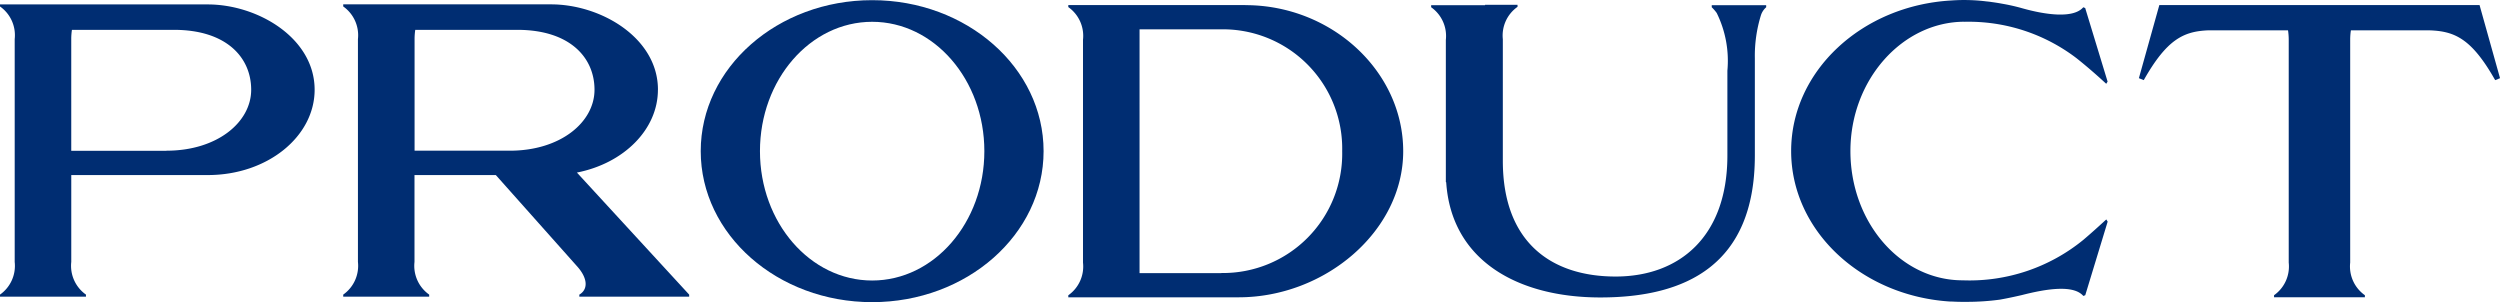
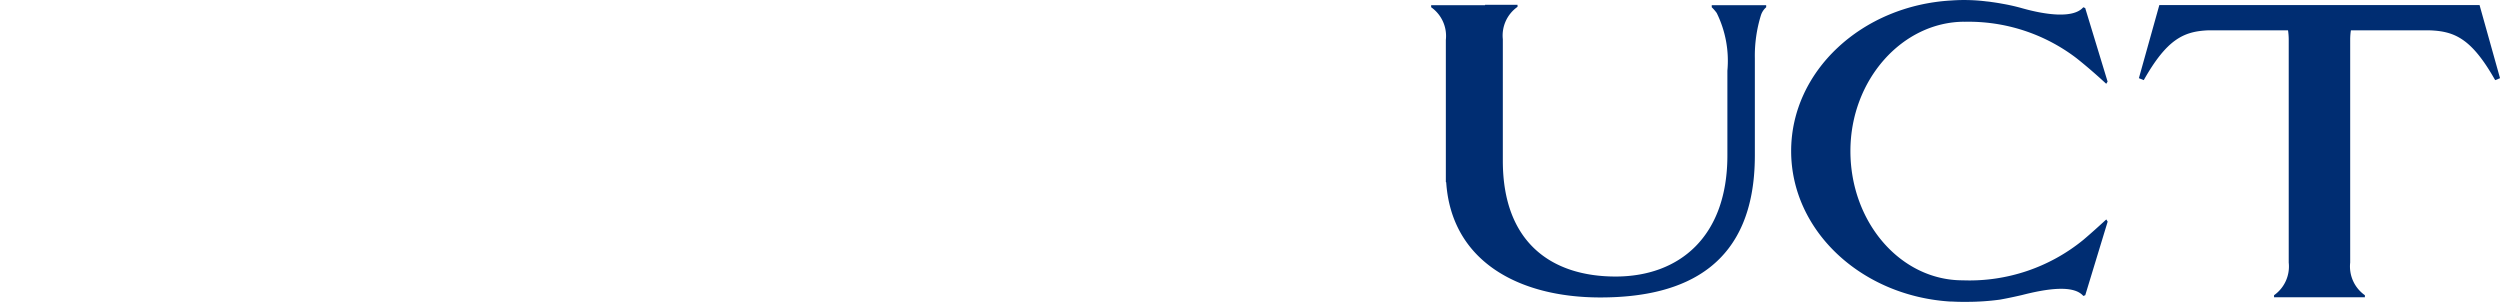
<svg xmlns="http://www.w3.org/2000/svg" width="150.208" height="18.155" viewBox="0 0 150.208 18.155">
  <g transform="translate(-509 -30.265)">
    <g transform="translate(509 30.265)">
-       <path d="M431.5,1.467v0H420.862v.121a2.115,2.115,0,0,1,.883,1.963V16.94a2.115,2.115,0,0,1-.883,1.963v.122h4.282l5.952,0c5.188,0,9.888-3.972,9.888-8.777s-4.3-8.777-9.483-8.777m-1.441,16.1h-4.917V2.924h4.917a7.168,7.168,0,0,1,7.258,7.321,7.168,7.168,0,0,1-7.258,7.321" transform="translate(-356.675 -1.162)" fill="#002d72" />
-       <path d="M324.21.047c-5.689,0-10.3,4.062-10.3,9.072s4.612,9.072,10.3,9.072,10.3-4.062,10.3-9.072S329.9.047,324.21.047m0,16.844c-3.723,0-6.741-3.48-6.741-7.772s3.018-7.772,6.741-7.772,6.741,3.48,6.741,7.772-3.018,7.772-6.741,7.772" transform="translate(-271.808 -0.037)" fill="#002d72" />
      <path d="M545.868,1.43h-2.585v.122a2.481,2.481,0,0,1,.3.346,6.5,6.5,0,0,1,.64,3.467v5.093c0,4.907-2.91,7.273-6.717,7.273s-6.775-2.007-6.775-6.953V3.471a2.105,2.105,0,0,1,.883-1.944V1.406h-1.951V1.43h-3.239v.121a2.115,2.115,0,0,1,.883,1.963v8.536l.022.024c.317,4.729,4.341,6.914,9.261,6.914,5.127,0,9.283-1.944,9.283-8.532V6.065c0-.026,0-.055,0-.082V4.618a8.25,8.25,0,0,1,.365-2.585,1.075,1.075,0,0,1,.316-.481V1.43h-.681Z" transform="translate(-440.436 -1.116)" fill="#002d72" />
      <path d="M752.847,1.465H733.608l-1.229,4.394.293.117c1.389-2.461,2.4-2.919,3.833-2.99h4.835a3.748,3.748,0,0,1,.042.564V16.94A2.114,2.114,0,0,1,740.5,18.9v.122h5.458V18.9a2.114,2.114,0,0,1-.883-1.963V3.55a3.728,3.728,0,0,1,.042-.564h2.81v0h.31l.334,0h1.305c1.47.058,2.495.486,3.909,2.991l.293-.117Z" transform="translate(-603.868 -1.162)" fill="#002d72" />
-       <path d="M122.487,1.276H110.012V1.4a2.115,2.115,0,0,1,.883,1.963V16.75a2.115,2.115,0,0,1-.883,1.963v.122h5.165v-.122a2.115,2.115,0,0,1-.883-1.963v-.679h0V11.53H122.5c3.588,0,6.416-2.32,6.416-5.126,0-3.1-3.406-5.126-6.429-5.126m-2.471,8.795h-5.723V4.038h0V3.359a3.728,3.728,0,0,1,.041-.554h6.133c3.146,0,4.637,1.656,4.637,3.6s-2.036,3.661-5.088,3.661" transform="translate(-110.012 -1.012)" fill="#002d72" />
-       <path d="M228.81,6.4c0-3.1-3.406-5.126-6.43-5.126H209.9V1.4a2.115,2.115,0,0,1,.884,1.963V16.75a2.115,2.115,0,0,1-.884,1.963v.122h5.165v-.122a2.115,2.115,0,0,1-.883-1.963v-.678h0V11.53h4.887l4.864,5.462c.67.733.692,1.406.153,1.722v.122h6.6v-.122l-6.745-7.334c2.82-.555,4.867-2.589,4.867-4.976M214.187,4.038h0V3.359a3.755,3.755,0,0,1,.041-.554h6.133c3.146,0,4.637,1.656,4.637,3.6s-2.036,3.661-5.088,3.661h-5.723Z" transform="translate(-189.278 -1.012)" fill="#002d72" />
      <path d="M641.6,1.309A10.689,10.689,0,0,1,648.33,3.49c.64.506,1.289,1.077,1.794,1.545l.082-.133L648.86.482l-.116-.045c-.576.674-2.21.473-3.69.053-.26-.074-.567-.148-.9-.215l-.105-.02-.26-.047q-.266-.048-.54-.084Q643.1.1,642.952.087l-.111-.013a10.81,10.81,0,0,0-2.03-.045v0c-5.37.307-9.618,4.239-9.618,9.046,0,4.792,4.222,8.714,9.568,9.043v0l.1,0c.208.011.418.018.63.018.088,0,.176,0,.263,0a14.826,14.826,0,0,0,1.974-.132c.613-.107,1.33-.276,1.33-.276,1.528-.392,3.114-.62,3.69.054l.116-.045,1.346-4.42-.082-.133c-.4.367-.876.8-1.373,1.222a10.815,10.815,0,0,1-7.264,2.436c-3.721,0-6.737-3.478-6.737-7.768s3.133-7.768,6.854-7.768" transform="translate(-523.575 0)" fill="#002d72" />
    </g>
  </g>
</svg>